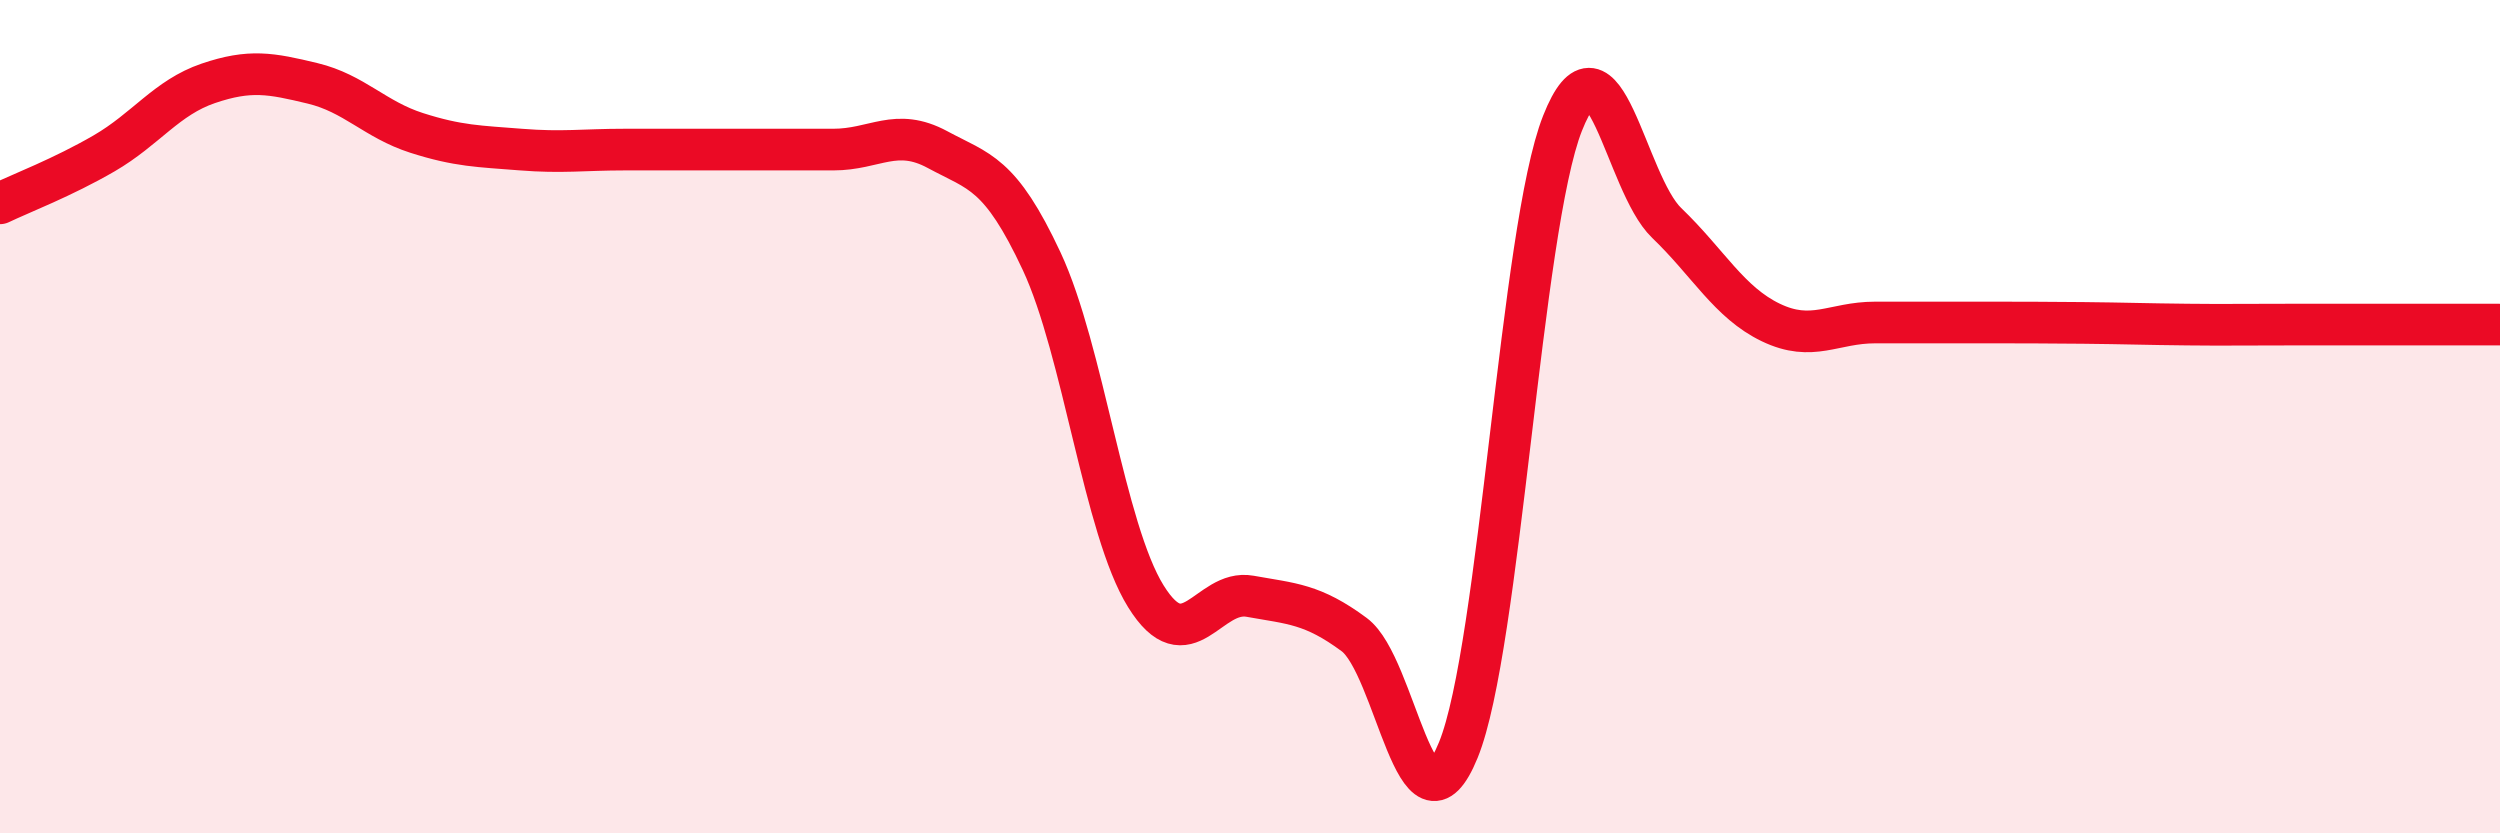
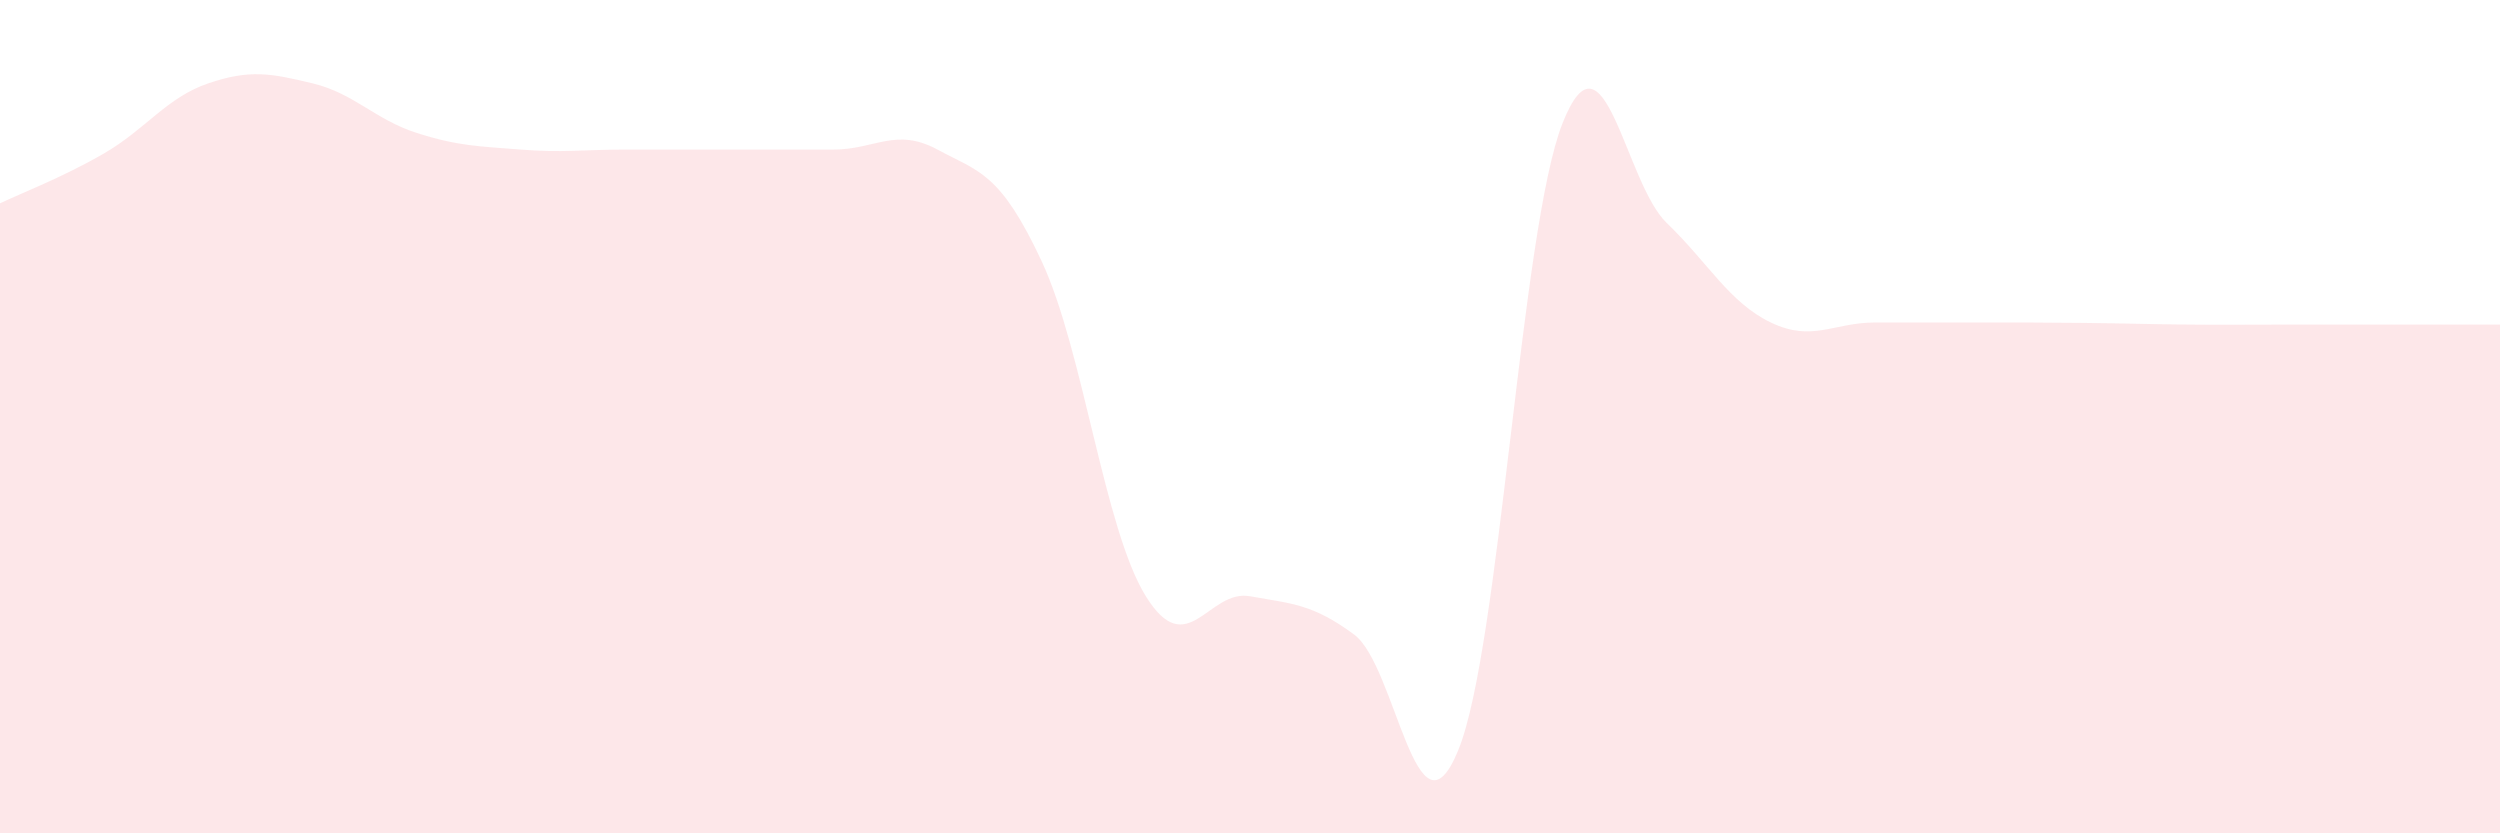
<svg xmlns="http://www.w3.org/2000/svg" width="60" height="20" viewBox="0 0 60 20">
  <path d="M 0,4.88 C 0.5,4.64 1.5,4.26 2.5,3.68 C 3.5,3.1 4,2.34 5,2 C 6,1.66 6.5,1.76 7.5,2 C 8.5,2.24 9,2.87 10,3.19 C 11,3.51 11.5,3.51 12.5,3.59 C 13.5,3.67 14,3.59 15,3.59 C 16,3.59 16.5,3.59 17.5,3.59 C 18.5,3.59 19,3.59 20,3.59 C 21,3.59 21.5,3.05 22.5,3.59 C 23.5,4.13 24,4.13 25,6.27 C 26,8.41 26.5,12.7 27.5,14.31 C 28.5,15.92 29,14.13 30,14.31 C 31,14.49 31.5,14.49 32.5,15.23 C 33.5,15.97 34,20.45 35,18 C 36,15.55 36.5,5.49 37.5,2.96 C 38.5,0.43 39,4.39 40,5.35 C 41,6.31 41.5,7.26 42.5,7.74 C 43.5,8.22 44,7.74 45,7.74 C 46,7.74 46.5,7.74 47.5,7.74 C 48.5,7.74 49,7.74 50,7.75 C 51,7.76 51.5,7.78 52.5,7.79 C 53.5,7.8 53.5,7.79 55,7.79 C 56.5,7.79 59,7.79 60,7.79L60 20L0 20Z" fill="#EB0A25" opacity="0.1" stroke-linecap="round" stroke-linejoin="round" />
-   <path d="M 0,4.88 C 0.5,4.64 1.5,4.26 2.5,3.68 C 3.5,3.1 4,2.34 5,2 C 6,1.66 6.5,1.76 7.5,2 C 8.5,2.24 9,2.87 10,3.19 C 11,3.51 11.5,3.51 12.5,3.59 C 13.5,3.67 14,3.59 15,3.59 C 16,3.59 16.5,3.59 17.5,3.59 C 18.5,3.59 19,3.59 20,3.59 C 21,3.59 21.5,3.05 22.5,3.59 C 23.5,4.13 24,4.13 25,6.27 C 26,8.41 26.5,12.7 27.5,14.31 C 28.5,15.92 29,14.13 30,14.31 C 31,14.49 31.5,14.49 32.5,15.23 C 33.5,15.97 34,20.45 35,18 C 36,15.55 36.5,5.49 37.5,2.96 C 38.5,0.43 39,4.39 40,5.35 C 41,6.31 41.5,7.26 42.5,7.74 C 43.5,8.22 44,7.74 45,7.74 C 46,7.74 46.5,7.74 47.5,7.74 C 48.5,7.74 49,7.74 50,7.75 C 51,7.76 51.5,7.78 52.5,7.79 C 53.5,7.8 53.5,7.79 55,7.79 C 56.5,7.79 59,7.79 60,7.79" stroke="#EB0A25" stroke-width="1" fill="none" stroke-linecap="round" stroke-linejoin="round" />
</svg>